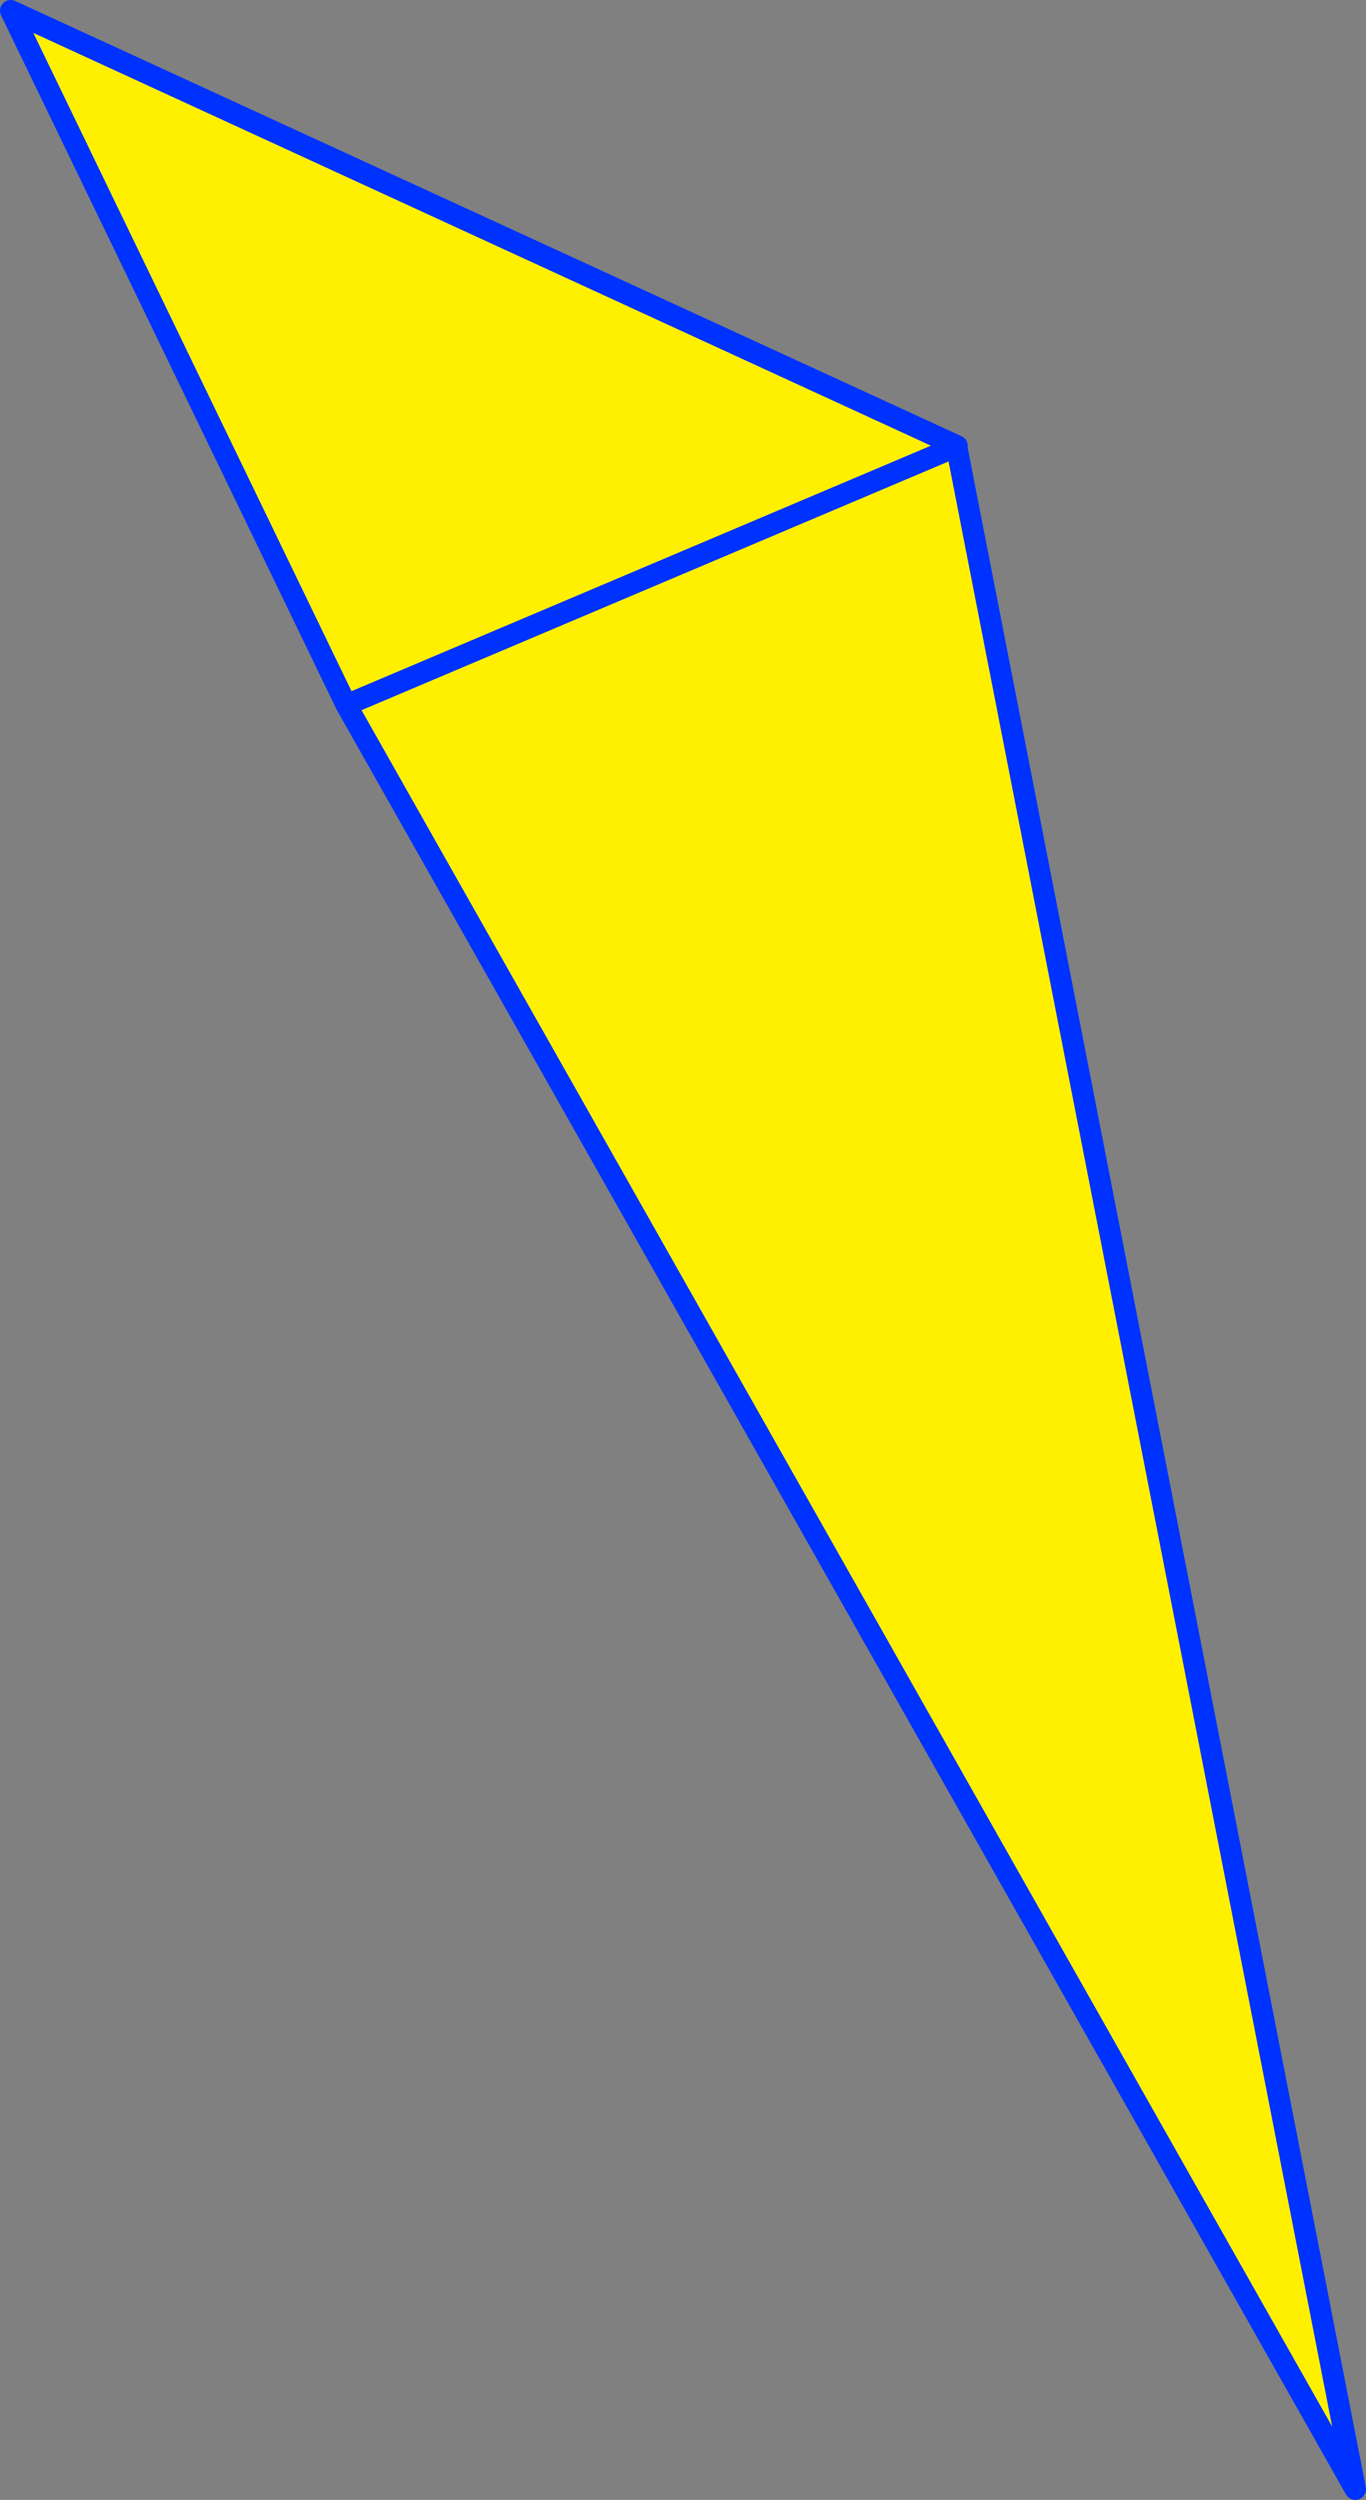
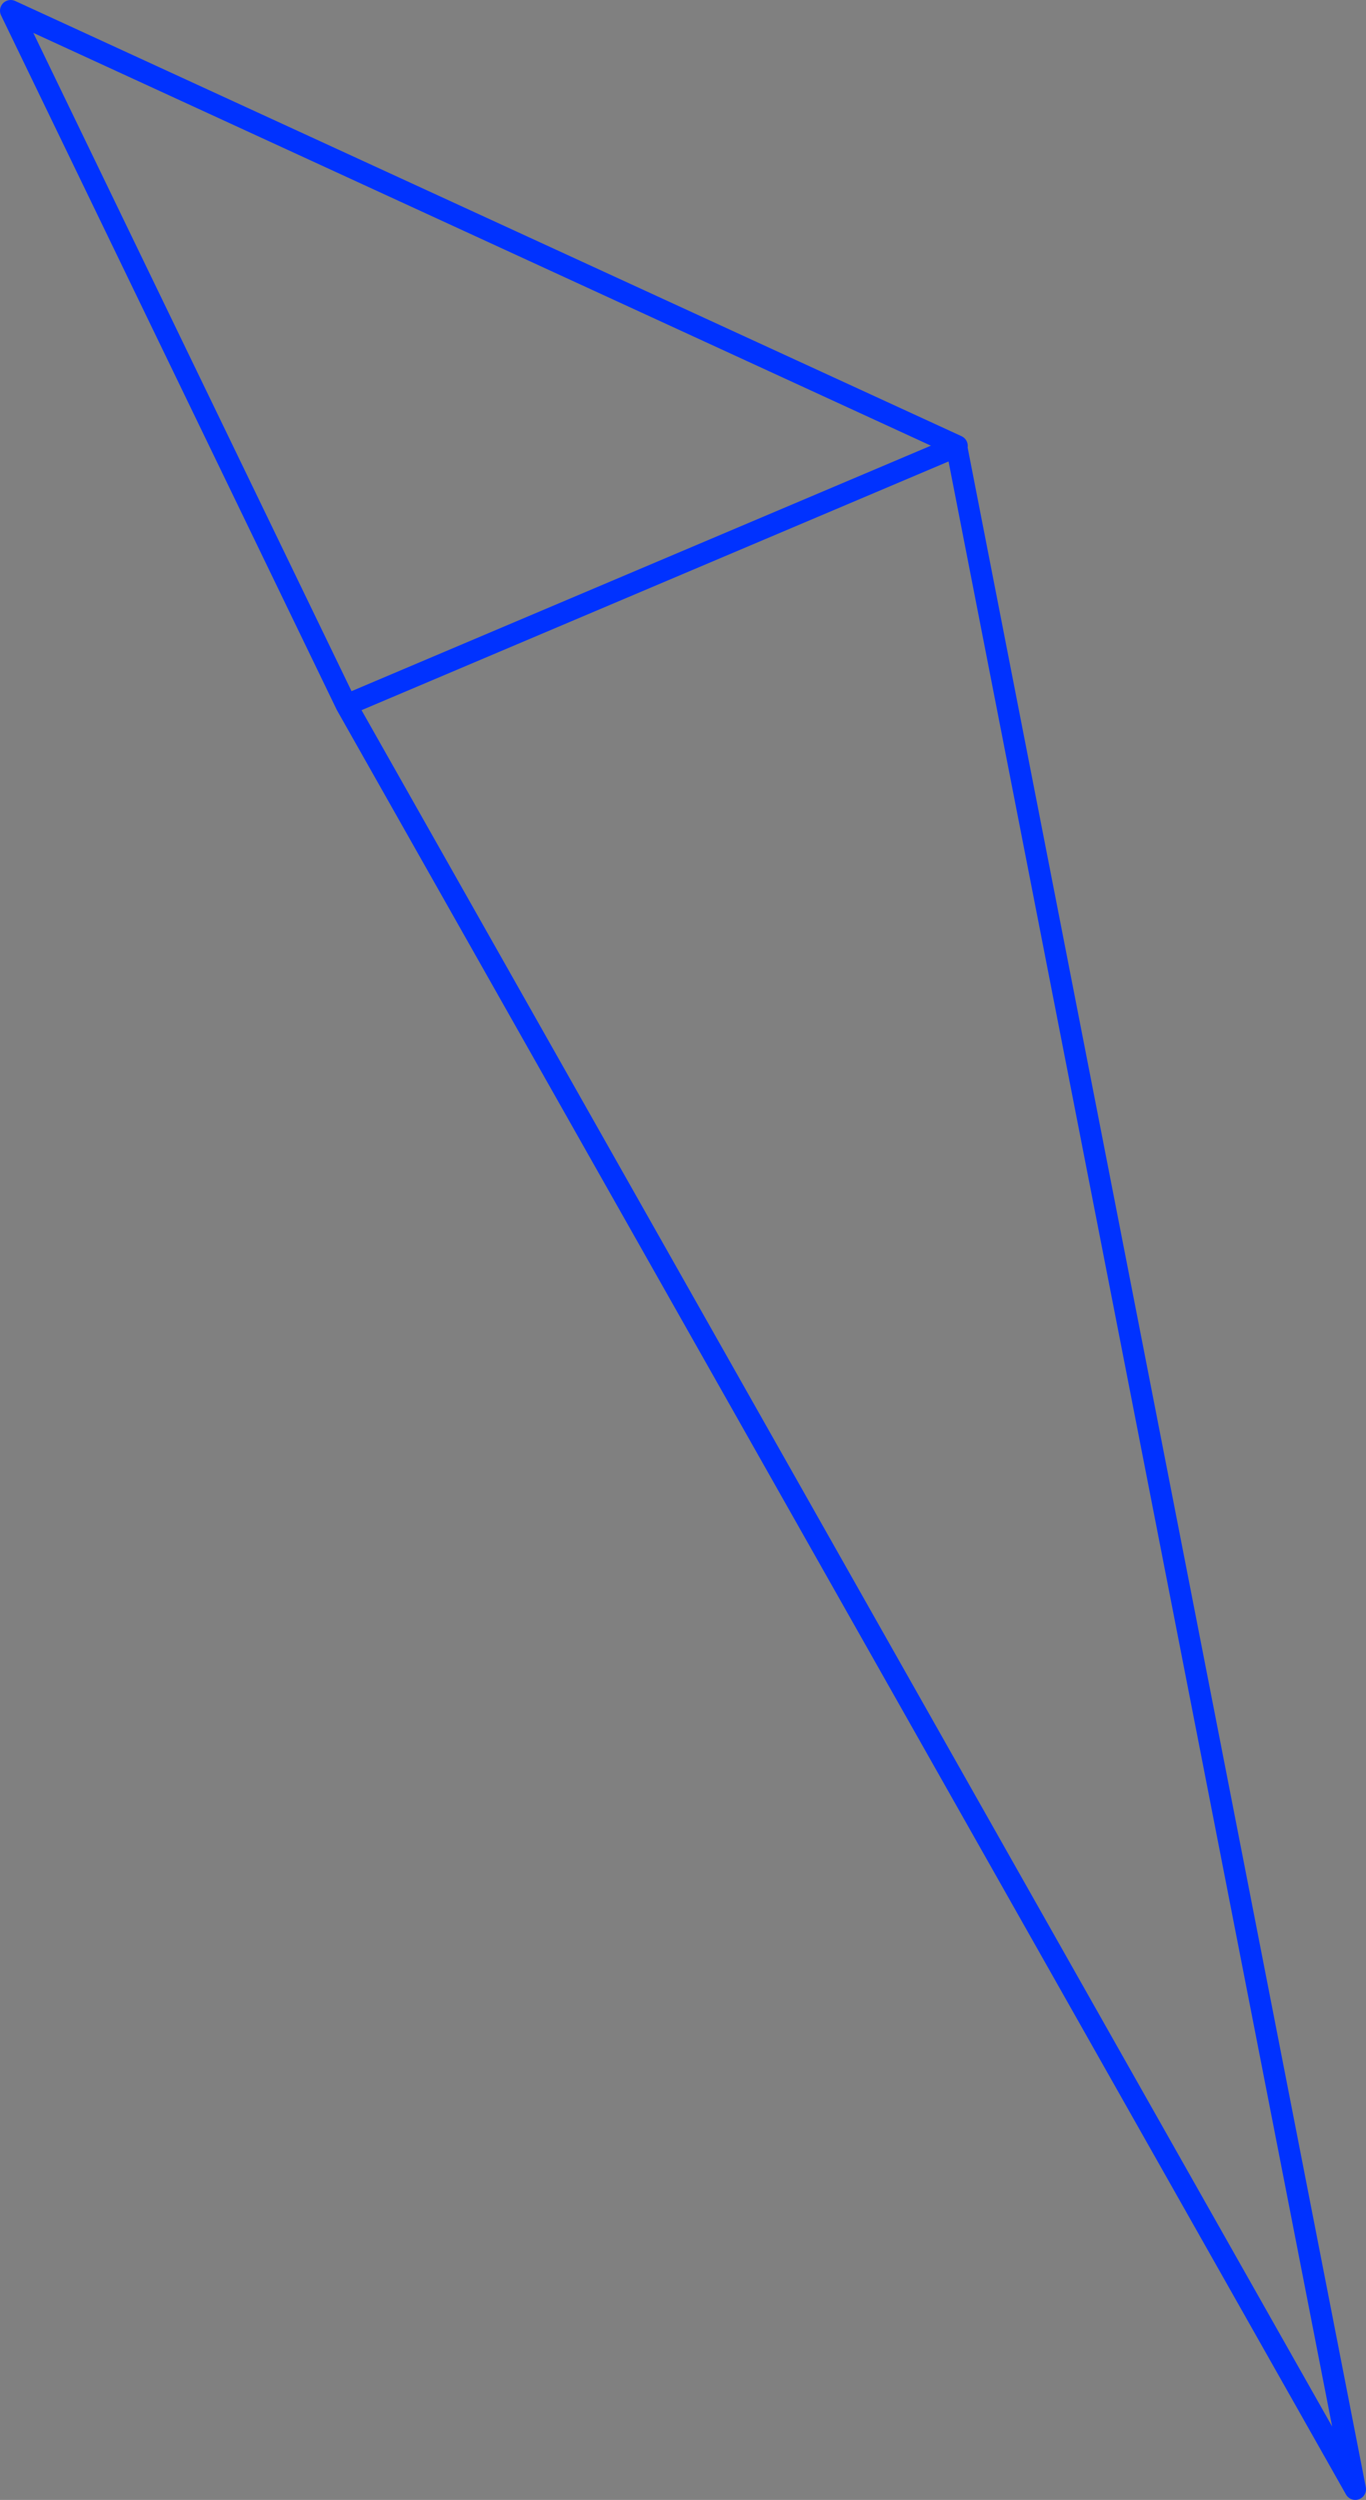
<svg xmlns="http://www.w3.org/2000/svg" height="233.5px" width="127.6px">
  <rect width="100%" height="100%" fill="#808080" stroke="none" />
  <g transform="matrix(1.0, 0.0, 0.0, 1.0, -303.95, -146.4)">
-     <path d="M393.3 188.1 L430.55 378.9 336.3 212.25 304.95 147.4 393.35 188.05 393.3 188.1 336.3 212.25 393.3 188.1" fill="#fff000" fill-rule="evenodd" stroke="none" />
    <path d="M393.3 188.1 L430.55 378.9 336.3 212.25 304.95 147.4 393.35 188.05 393.3 188.1 336.3 212.25" fill="none" stroke="#0032ff" stroke-linecap="round" stroke-linejoin="round" stroke-width="2.0" />
  </g>
</svg>